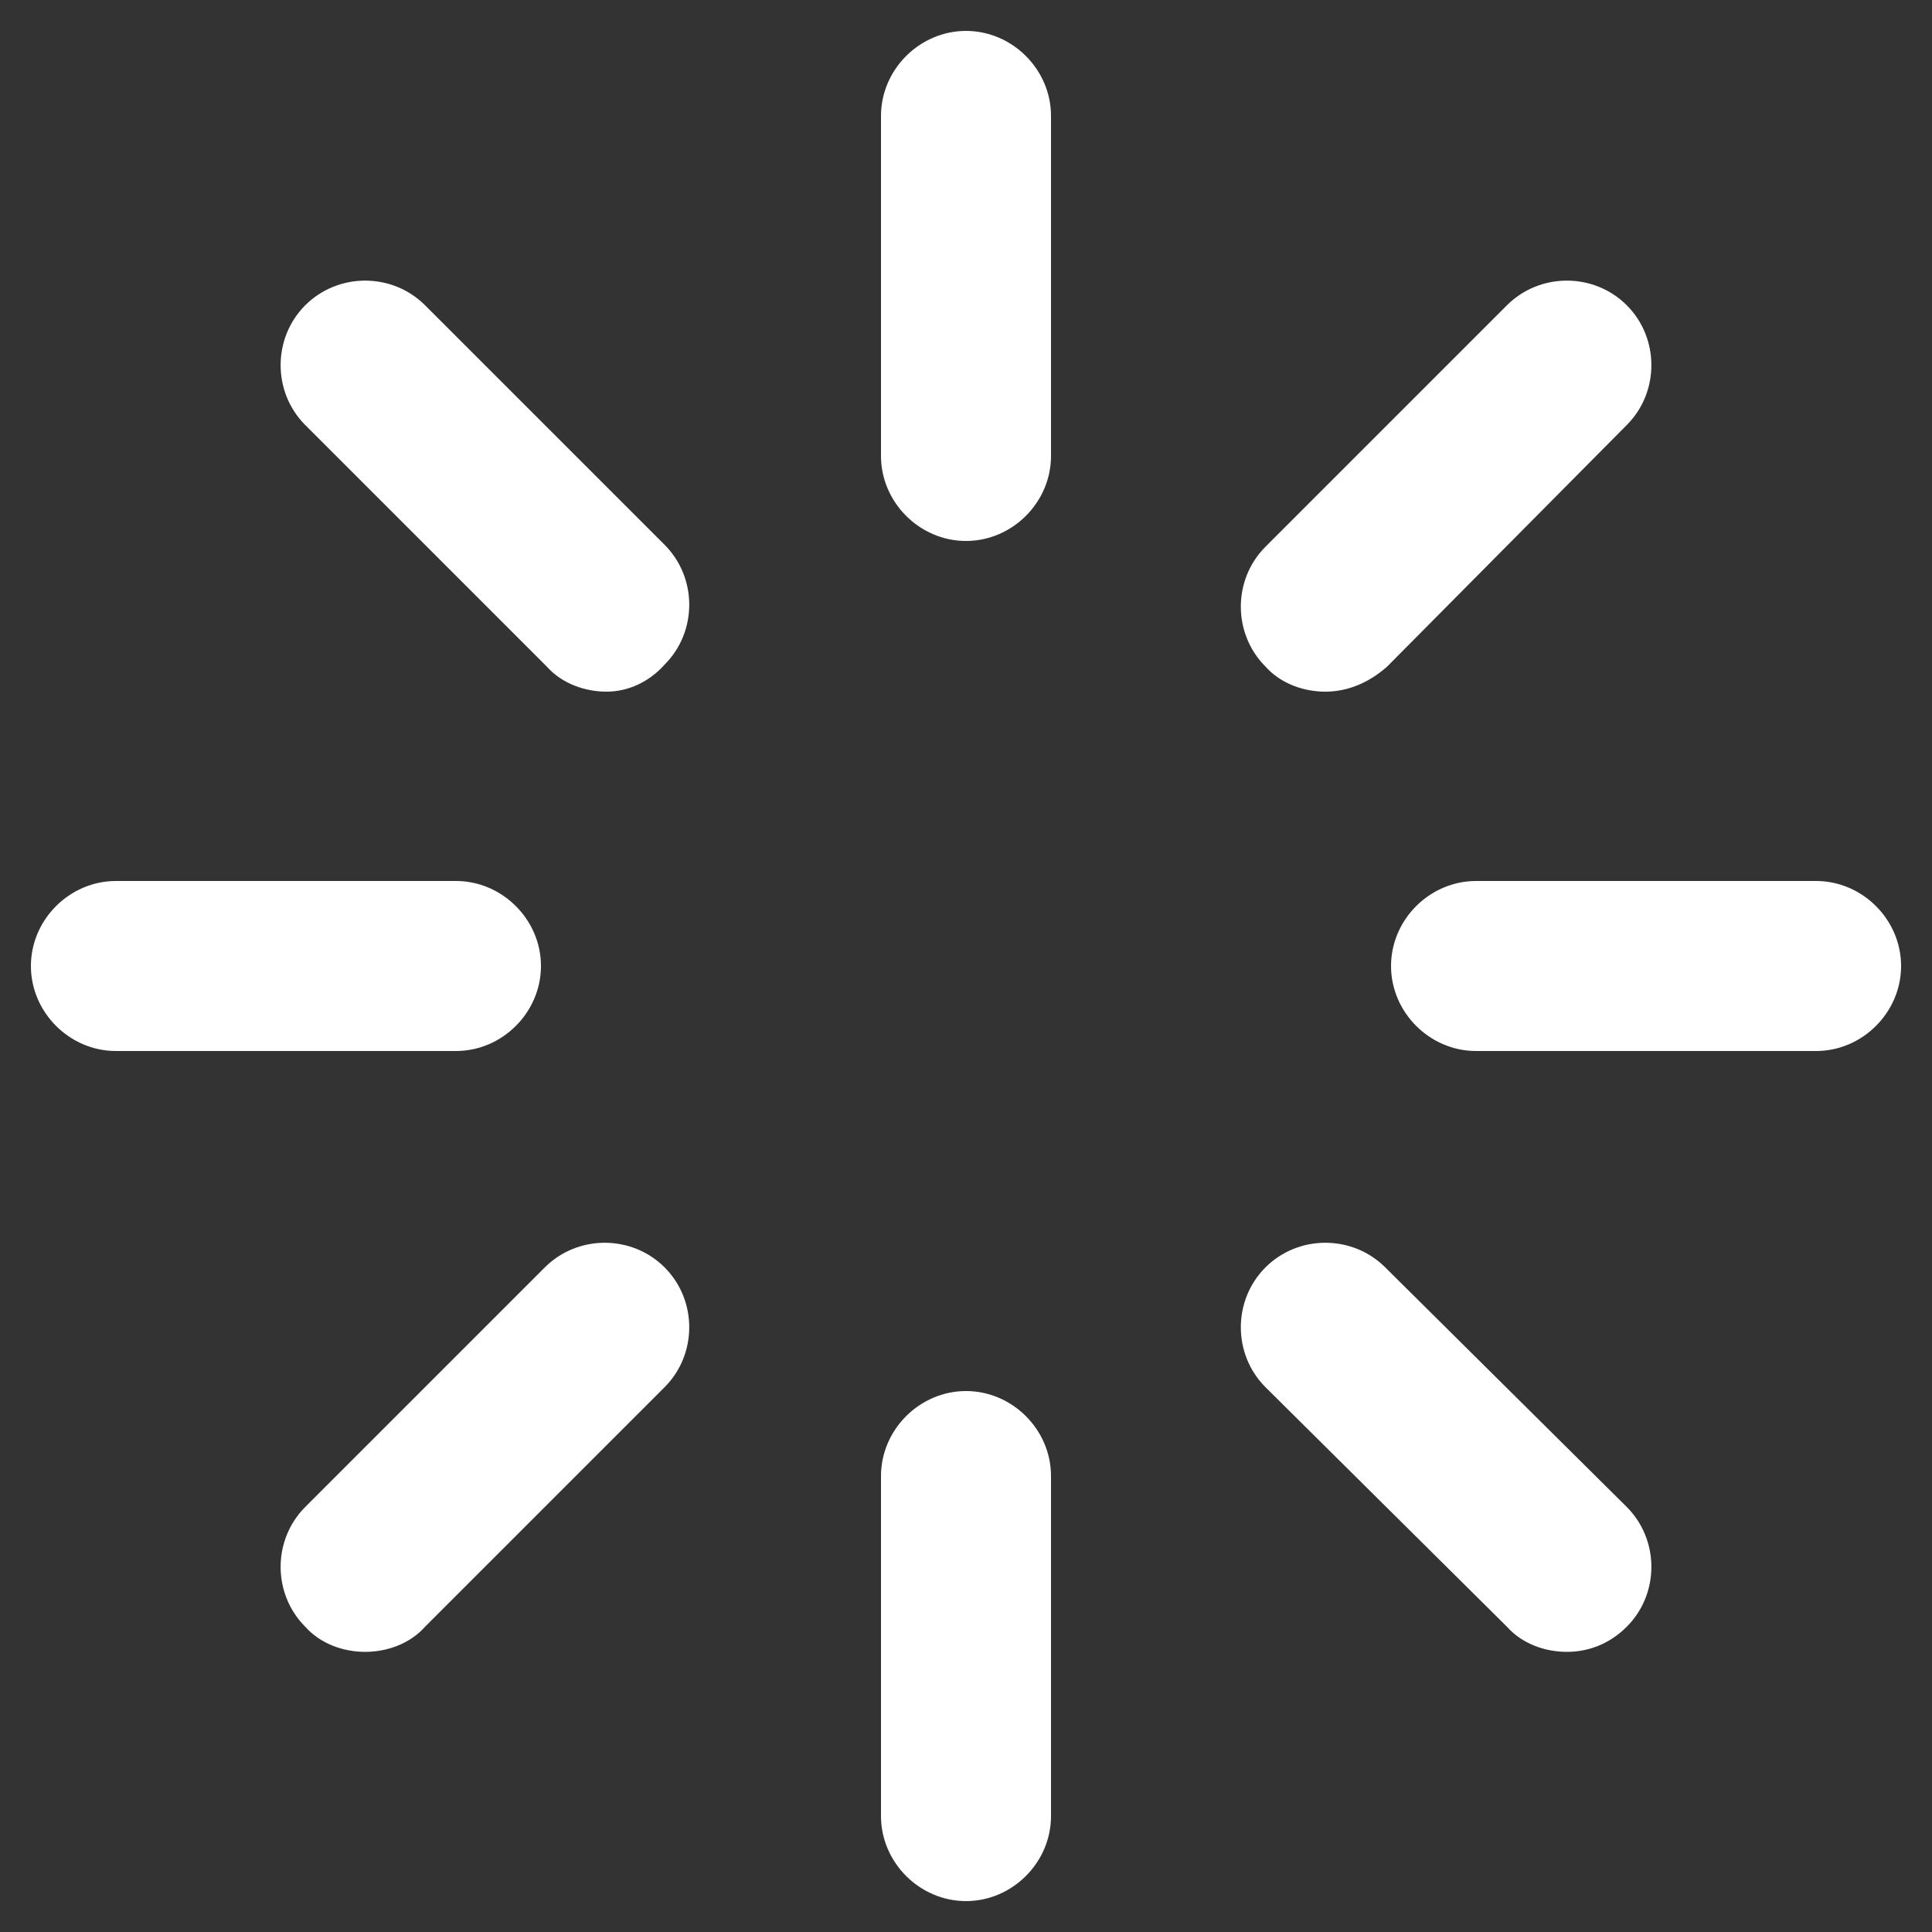
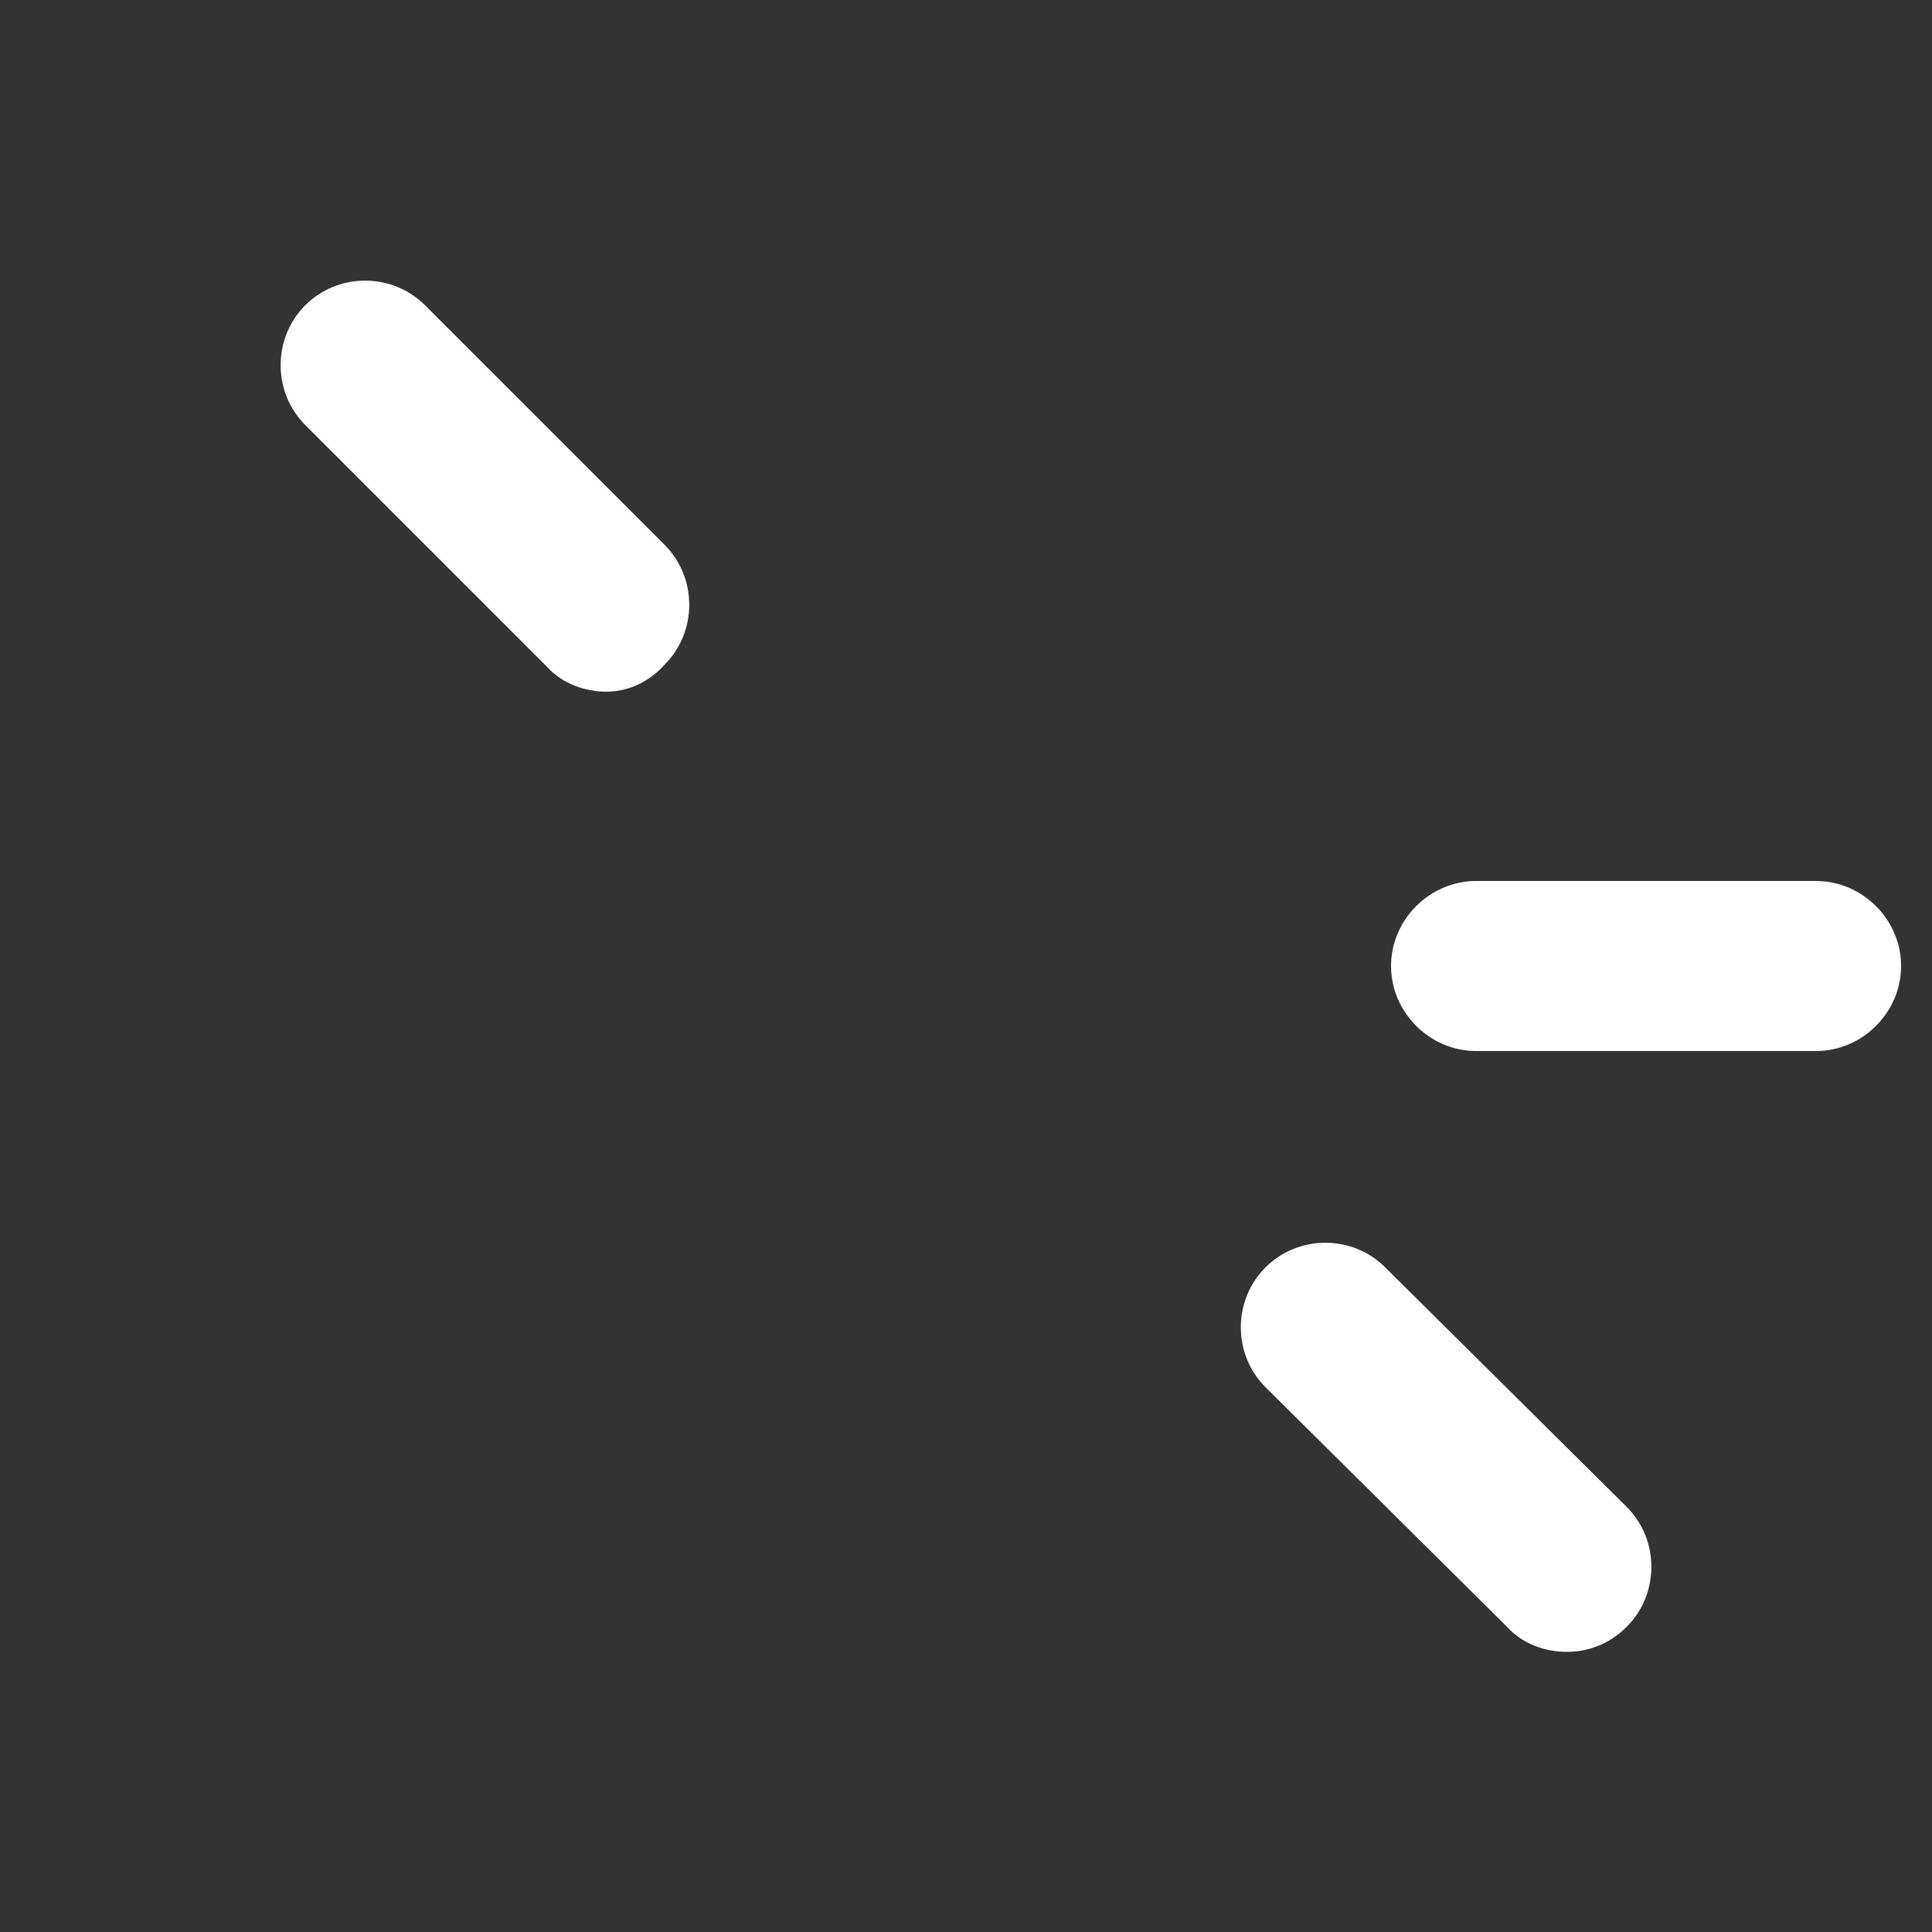
<svg xmlns="http://www.w3.org/2000/svg" version="1.1" id="Layer_1" x="0px" y="0px" viewBox="0 0 100 100" style="enable-background:new 0 0 100 100;" xml:space="preserve">
  <rect x="0" y="0" width="100" height="100" fill="#333333" stroke="none" />
  <style type="text/css">
	.st0{fill:#FFFFFF;}
</style>
  <g>
-     <path class="st0" d="M50,28c-2.4,0-4.4-2-4.4-4.4V6c0-2.4,2-4.4,4.4-4.4s4.4,2,4.4,4.4v17.6C54.4,26,52.4,28,50,28z" />
-   </g>
+     </g>
  <g>
-     <path class="st0" d="M50,98.4c-2.4,0-4.4-2-4.4-4.4V76.4c0-2.4,2-4.4,4.4-4.4s4.4,2,4.4,4.4V94C54.4,96.4,52.4,98.4,50,98.4z" />
-   </g>
+     </g>
  <g>
    <path class="st0" d="M31.4,35.8c-1.1,0-2.3-0.4-3.1-1.3L15.8,22c-1.7-1.7-1.7-4.5,0-6.2s4.5-1.7,6.2,0l12.4,12.4   c1.7,1.7,1.7,4.5,0,6.2C33.6,35.3,32.5,35.8,31.4,35.8z" />
  </g>
  <g>
    <path class="st0" d="M81.1,85.5c-1.1,0-2.3-0.4-3.1-1.3L65.5,71.8c-1.7-1.7-1.7-4.5,0-6.2s4.5-1.7,6.2,0L84.2,78   c1.7,1.7,1.7,4.5,0,6.2C83.3,85.1,82.2,85.5,81.1,85.5z" />
  </g>
  <g>
-     <path class="st0" d="M23.6,54.4H6c-2.4,0-4.4-2-4.4-4.4s2-4.4,4.4-4.4h17.6c2.4,0,4.4,2,4.4,4.4S26,54.4,23.6,54.4z" />
-   </g>
+     </g>
  <g>
    <path class="st0" d="M94,54.4H76.4c-2.4,0-4.4-2-4.4-4.4s2-4.4,4.4-4.4H94c2.4,0,4.4,2,4.4,4.4S96.4,54.4,94,54.4z" />
  </g>
  <g>
-     <path class="st0" d="M18.9,85.5c-1.1,0-2.3-0.4-3.1-1.3c-1.7-1.7-1.7-4.5,0-6.2l12.4-12.4c1.7-1.7,4.5-1.7,6.2,0   c1.7,1.7,1.7,4.5,0,6.2L22,84.2C21.2,85.1,20,85.5,18.9,85.5z" />
-   </g>
+     </g>
  <g>
-     <path class="st0" d="M68.6,35.8c-1.1,0-2.3-0.4-3.1-1.3c-1.7-1.7-1.7-4.5,0-6.2L78,15.8c1.7-1.7,4.5-1.7,6.2,0s1.7,4.5,0,6.2   L71.8,34.5C70.9,35.3,69.8,35.8,68.6,35.8z" />
-   </g>
+     </g>
</svg>